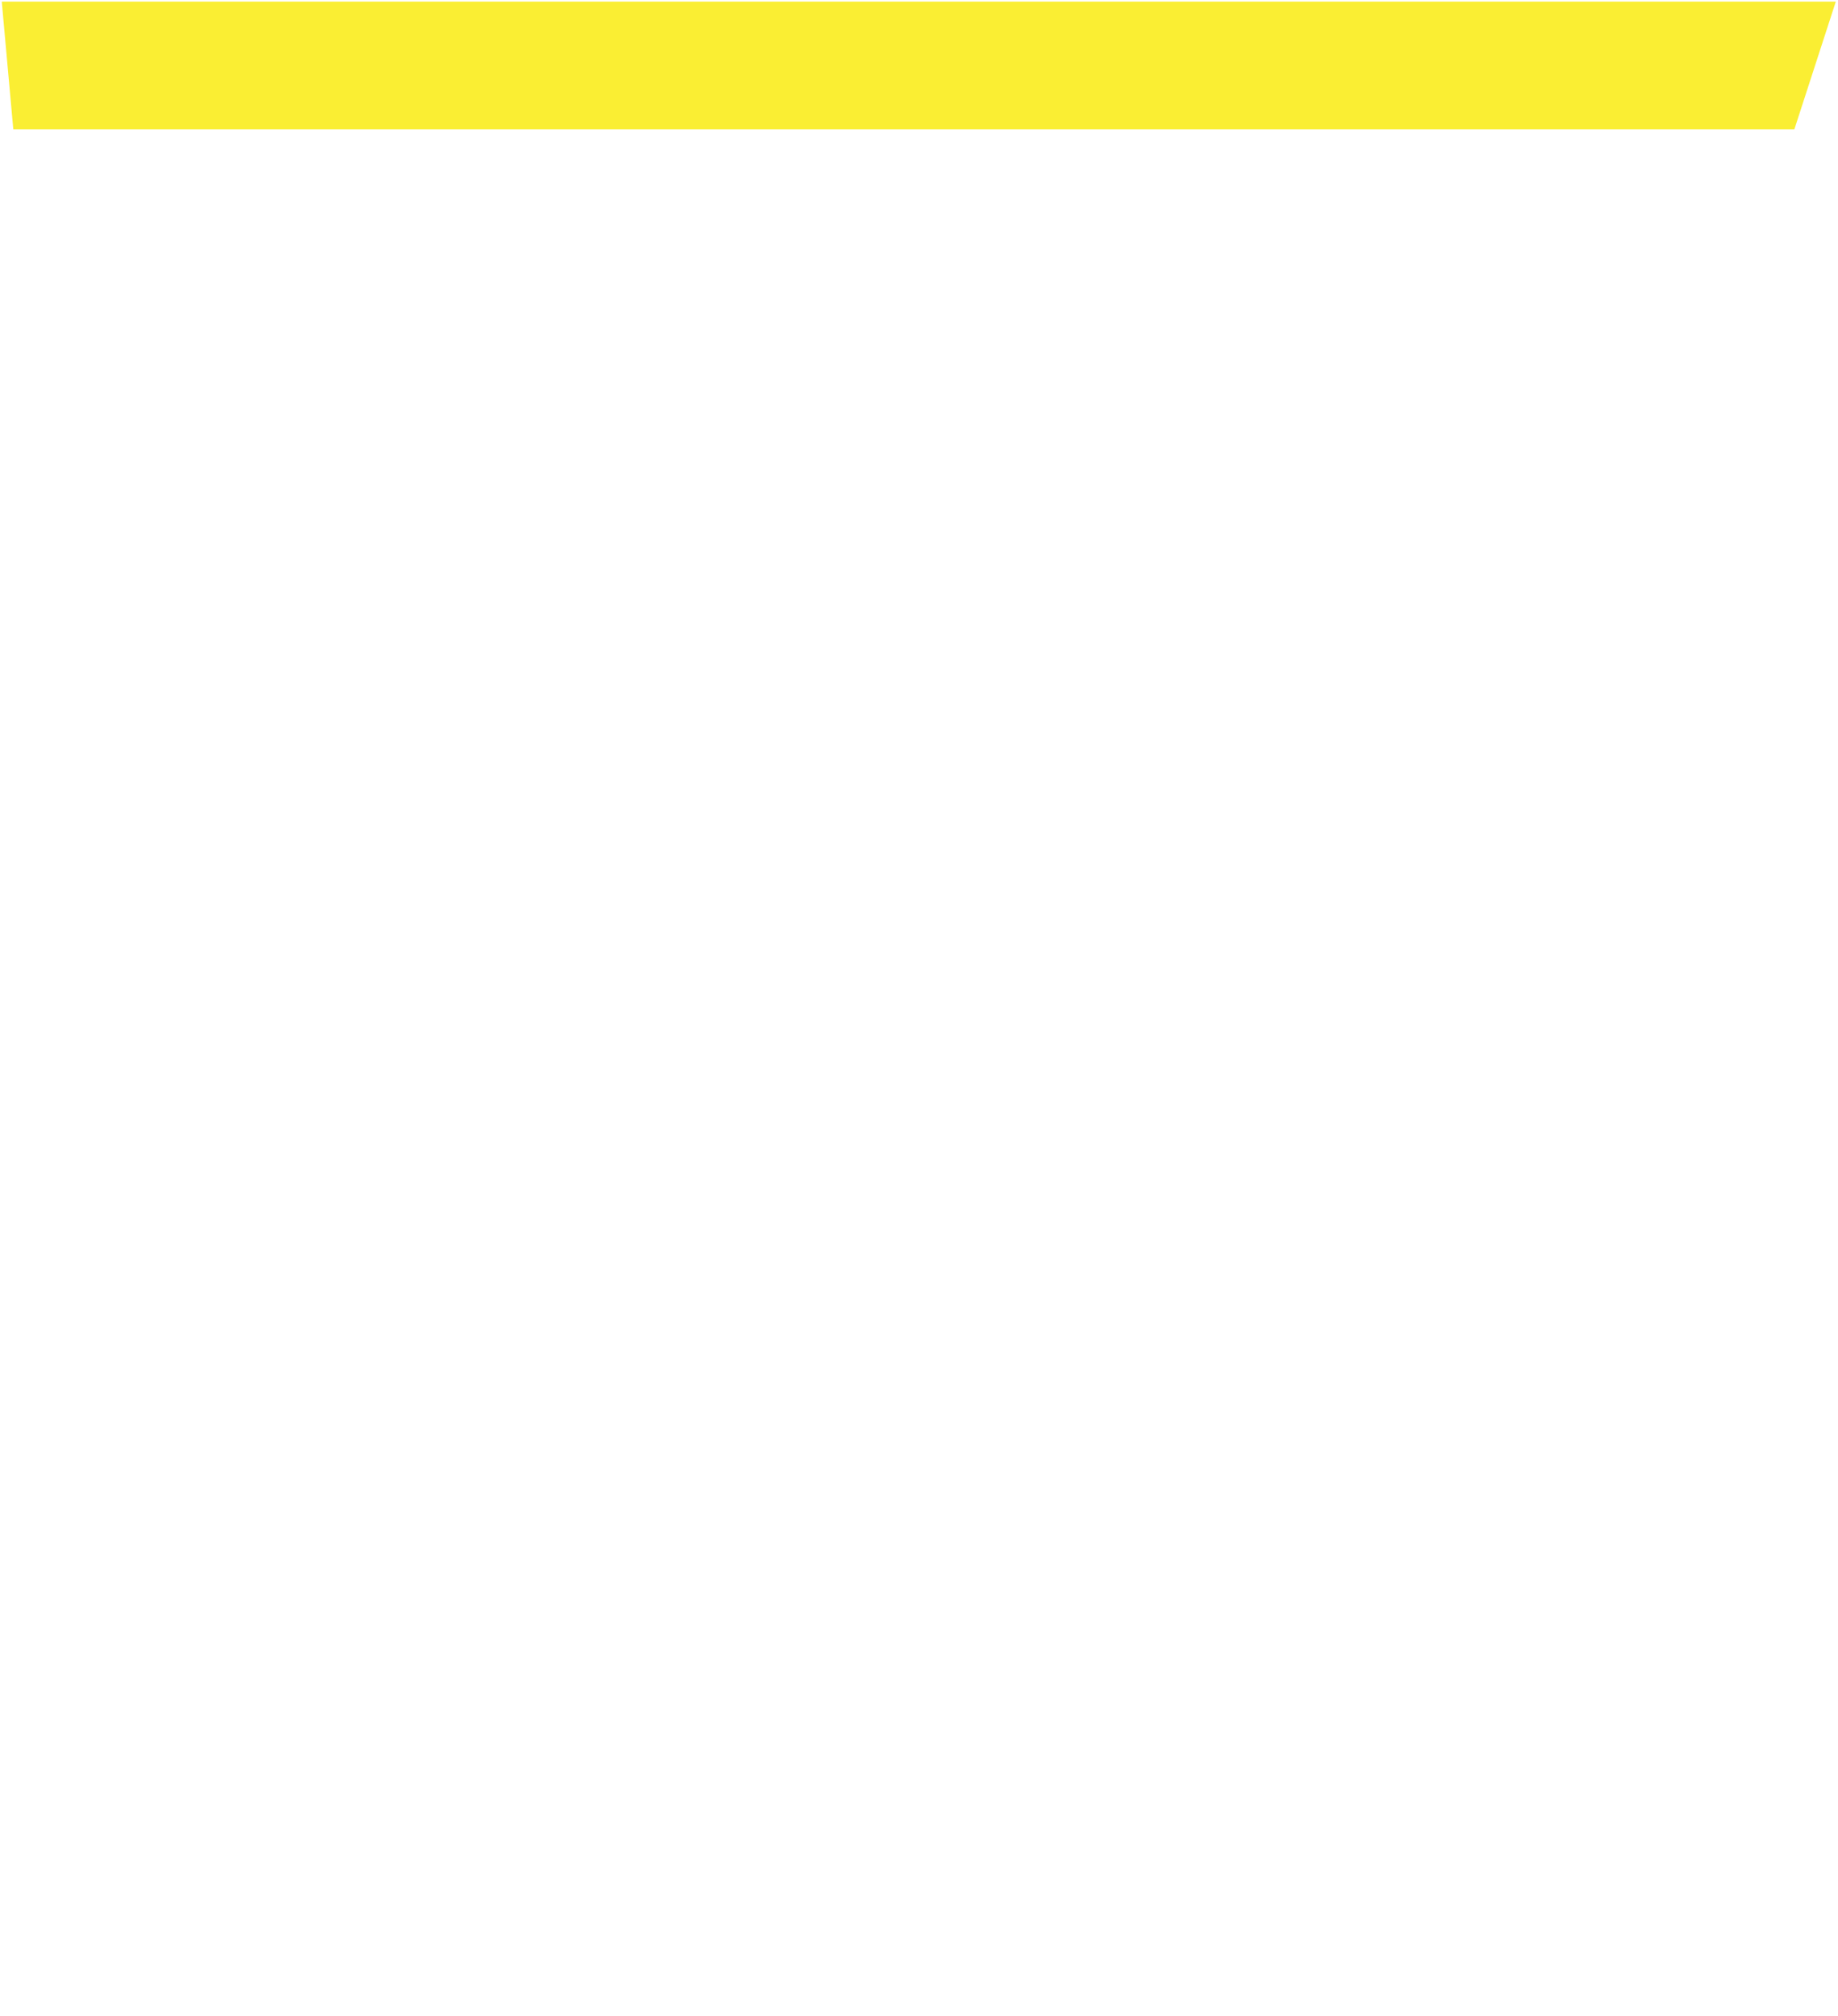
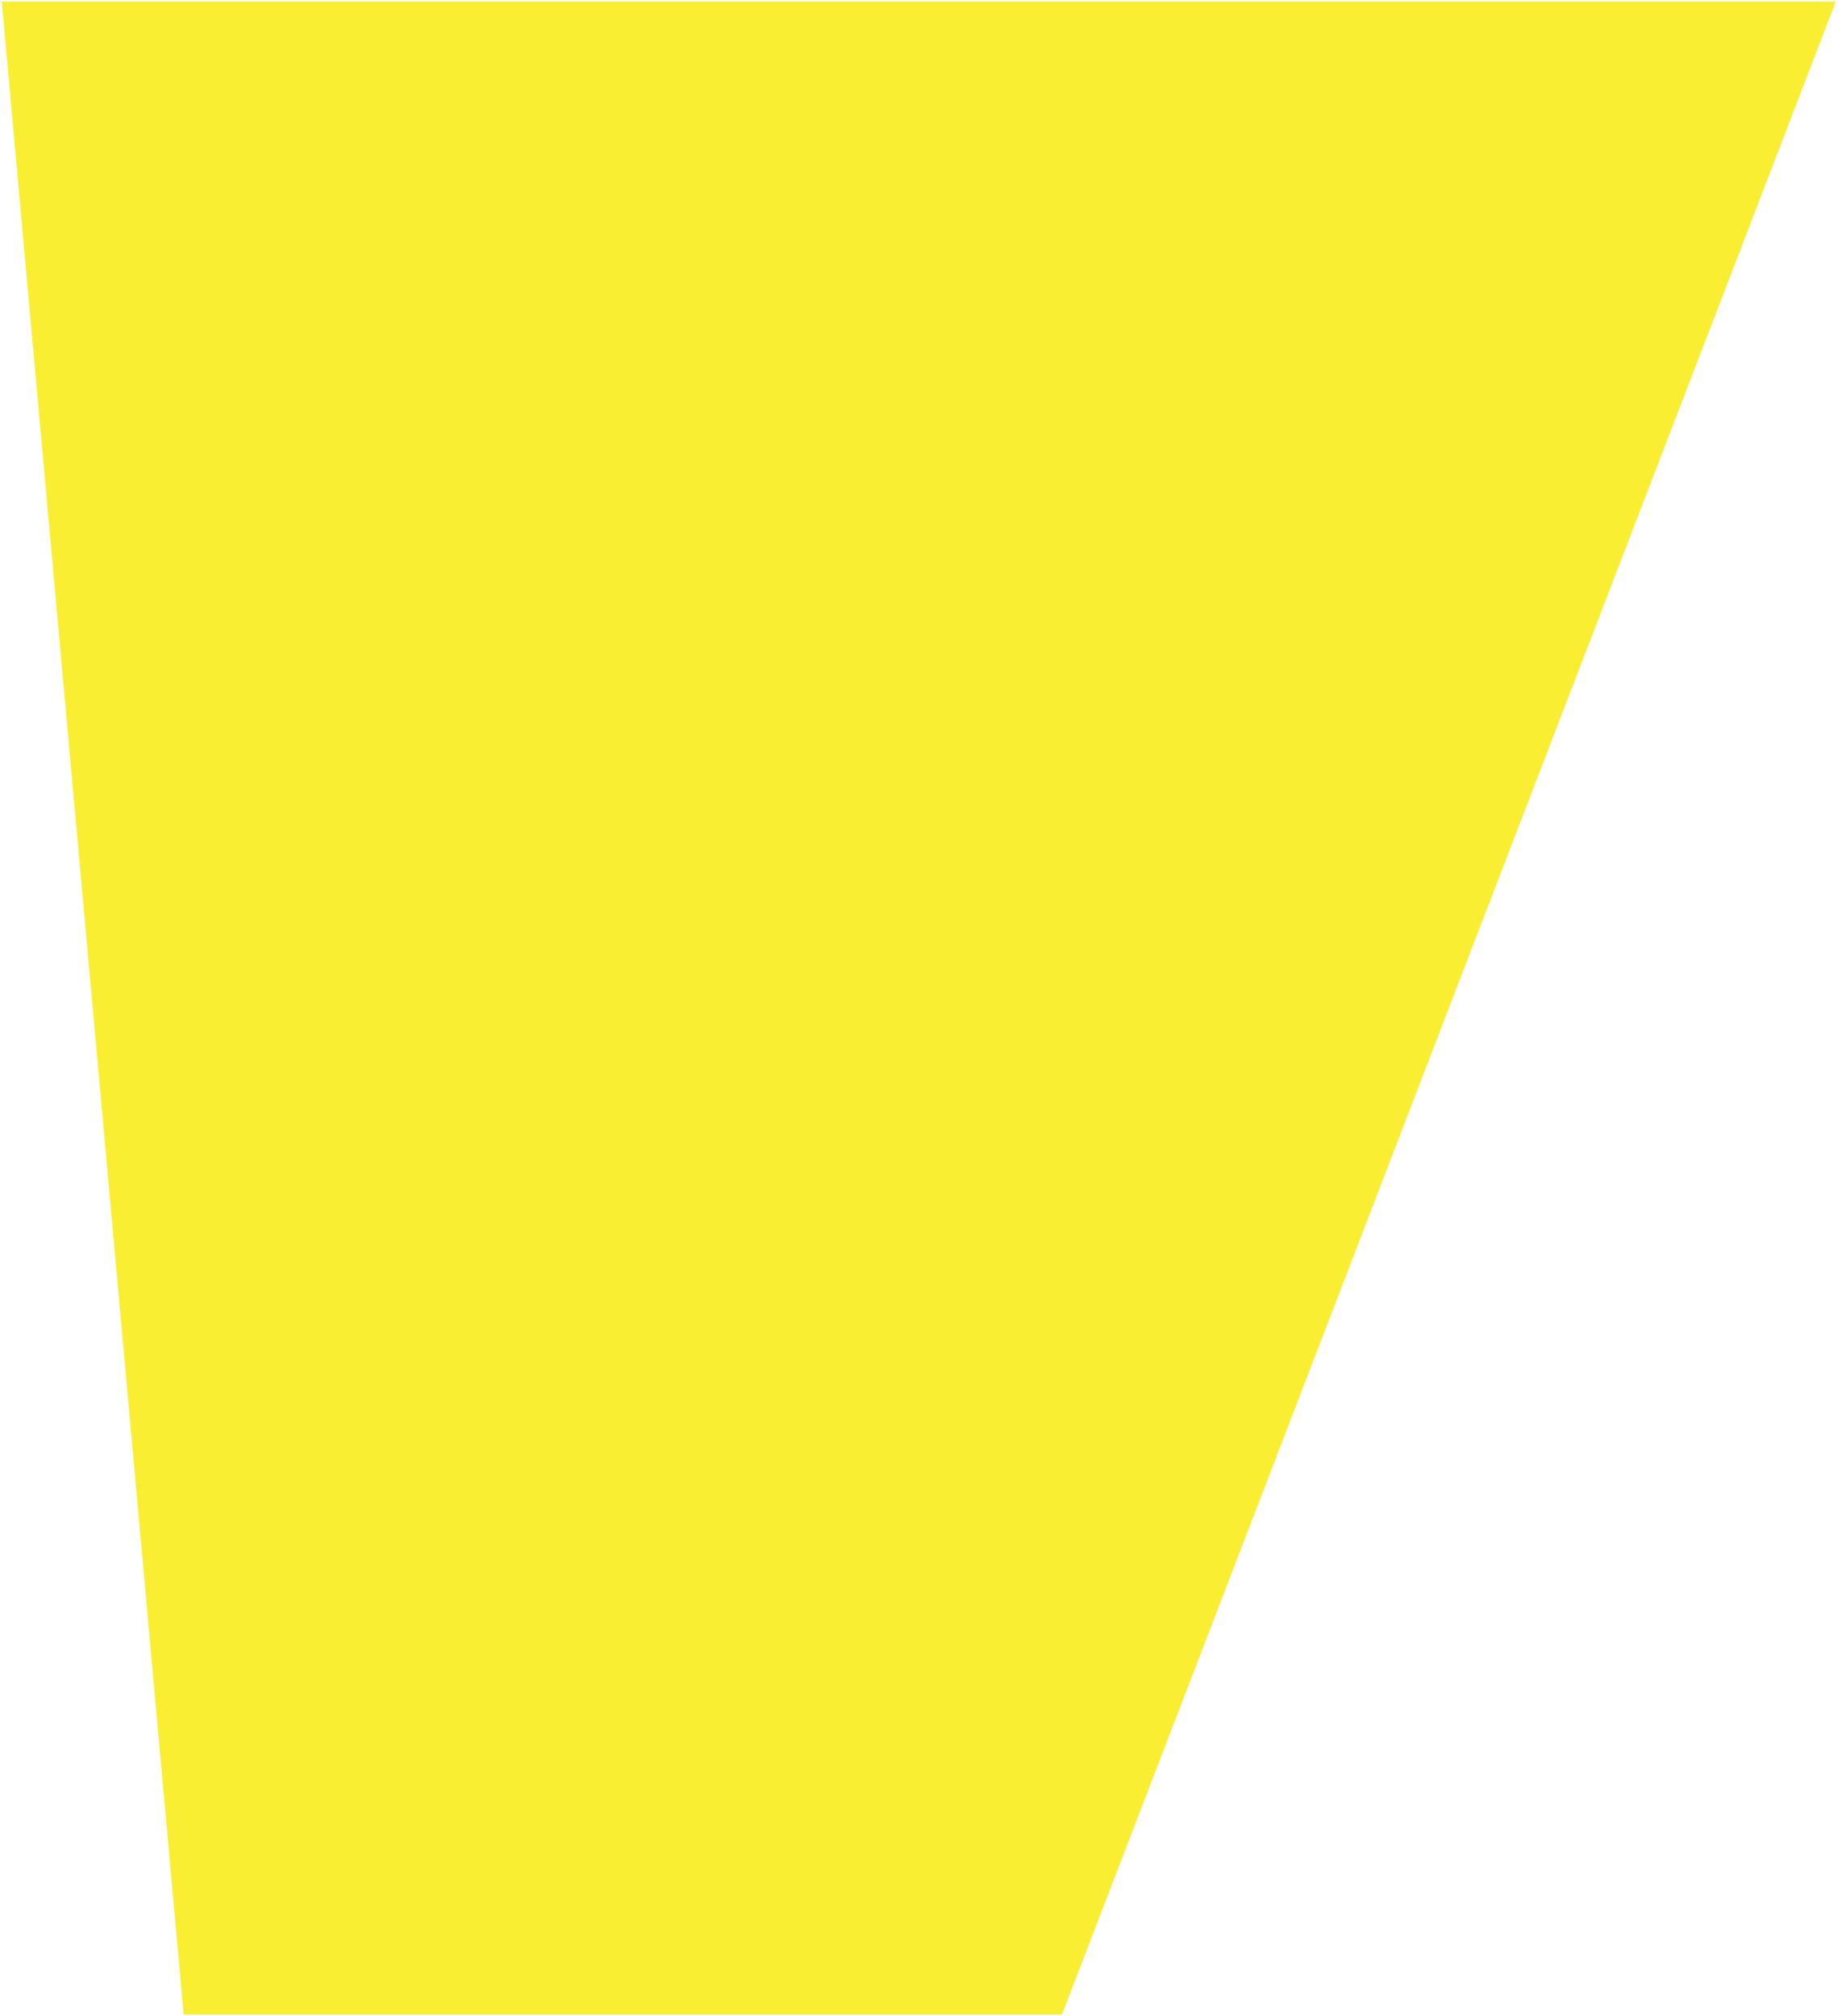
<svg xmlns="http://www.w3.org/2000/svg" width="575.739" height="631.5" viewBox="0 0 575.739 631.5">
  <defs>
    <filter id="Tracé_4604">
      <feOffset dy="40" input="SourceAlpha" />
      <feGaussianBlur stdDeviation="33" result="blur" />
      <feFlood flood-opacity="0.4" result="color" />
      <feComposite operator="out" in="SourceGraphic" in2="blur" />
      <feComposite operator="in" in="color" />
      <feComposite operator="in" in2="SourceGraphic" />
    </filter>
  </defs>
  <g id="Groupe_5105" data-name="Groupe 5105" transform="translate(575.051 631) rotate(180)">
    <g data-type="innerShadowGroup">
-       <path id="Tracé_4604-2" data-name="Tracé 4604" d="M242.39,0H517.526L574.5,630.5H0L204.565,0Z" transform="translate(0 0)" fill="#faee33" />
+       <path id="Tracé_4604-2" data-name="Tracé 4604" d="M242.39,0H517.526L574.5,630.5H0Z" transform="translate(0 0)" fill="#faee33" />
      <g transform="matrix(-1, 0, 0, -1, 575.05, 631)" filter="url(#Tracé_4604)">
-         <path id="Tracé_4604-3" data-name="Tracé 4604" d="M242.39,0H517.526L574.5,630.5H0L204.565,0Z" transform="translate(575.05 631) rotate(180)" fill="#fff" />
-       </g>
-       <path id="Tracé_4604-4" data-name="Tracé 4604" d="M242.39,0H517.526L574.5,630.5H0L204.565,0Z" transform="translate(0 0)" fill="none" stroke="rgba(0,0,0,0)" stroke-width="1" />
+         </g>
    </g>
  </g>
</svg>